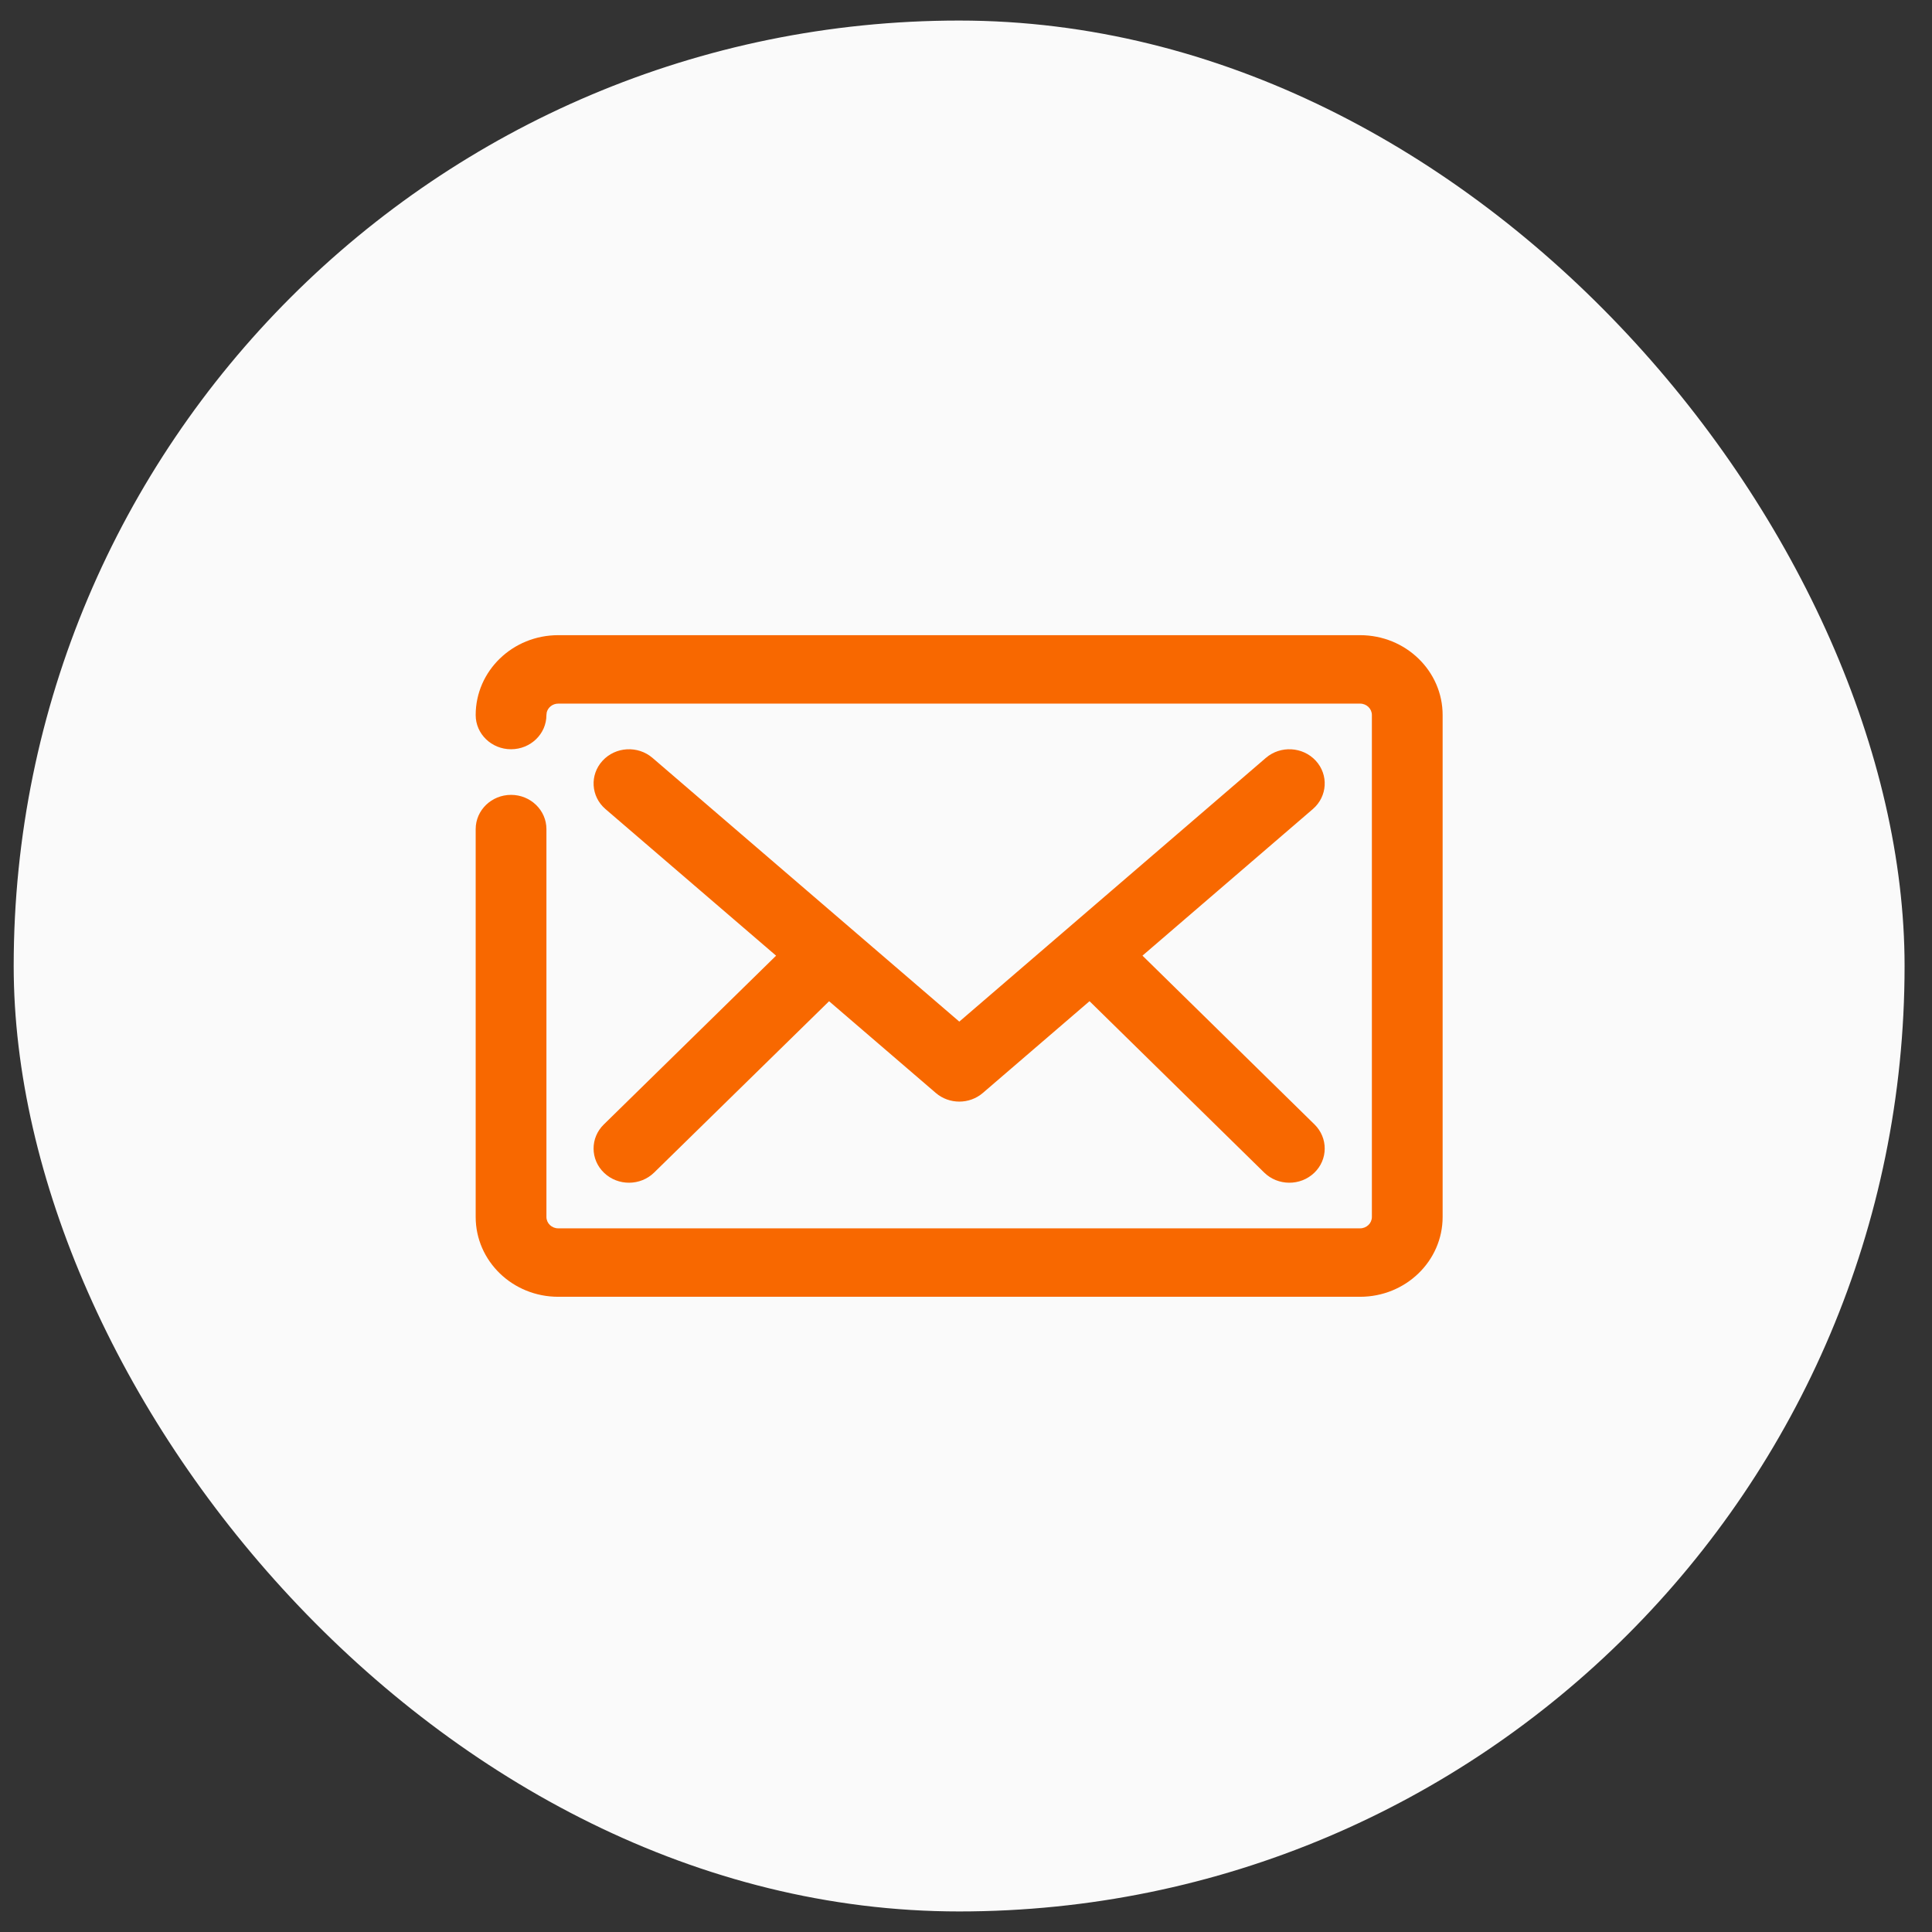
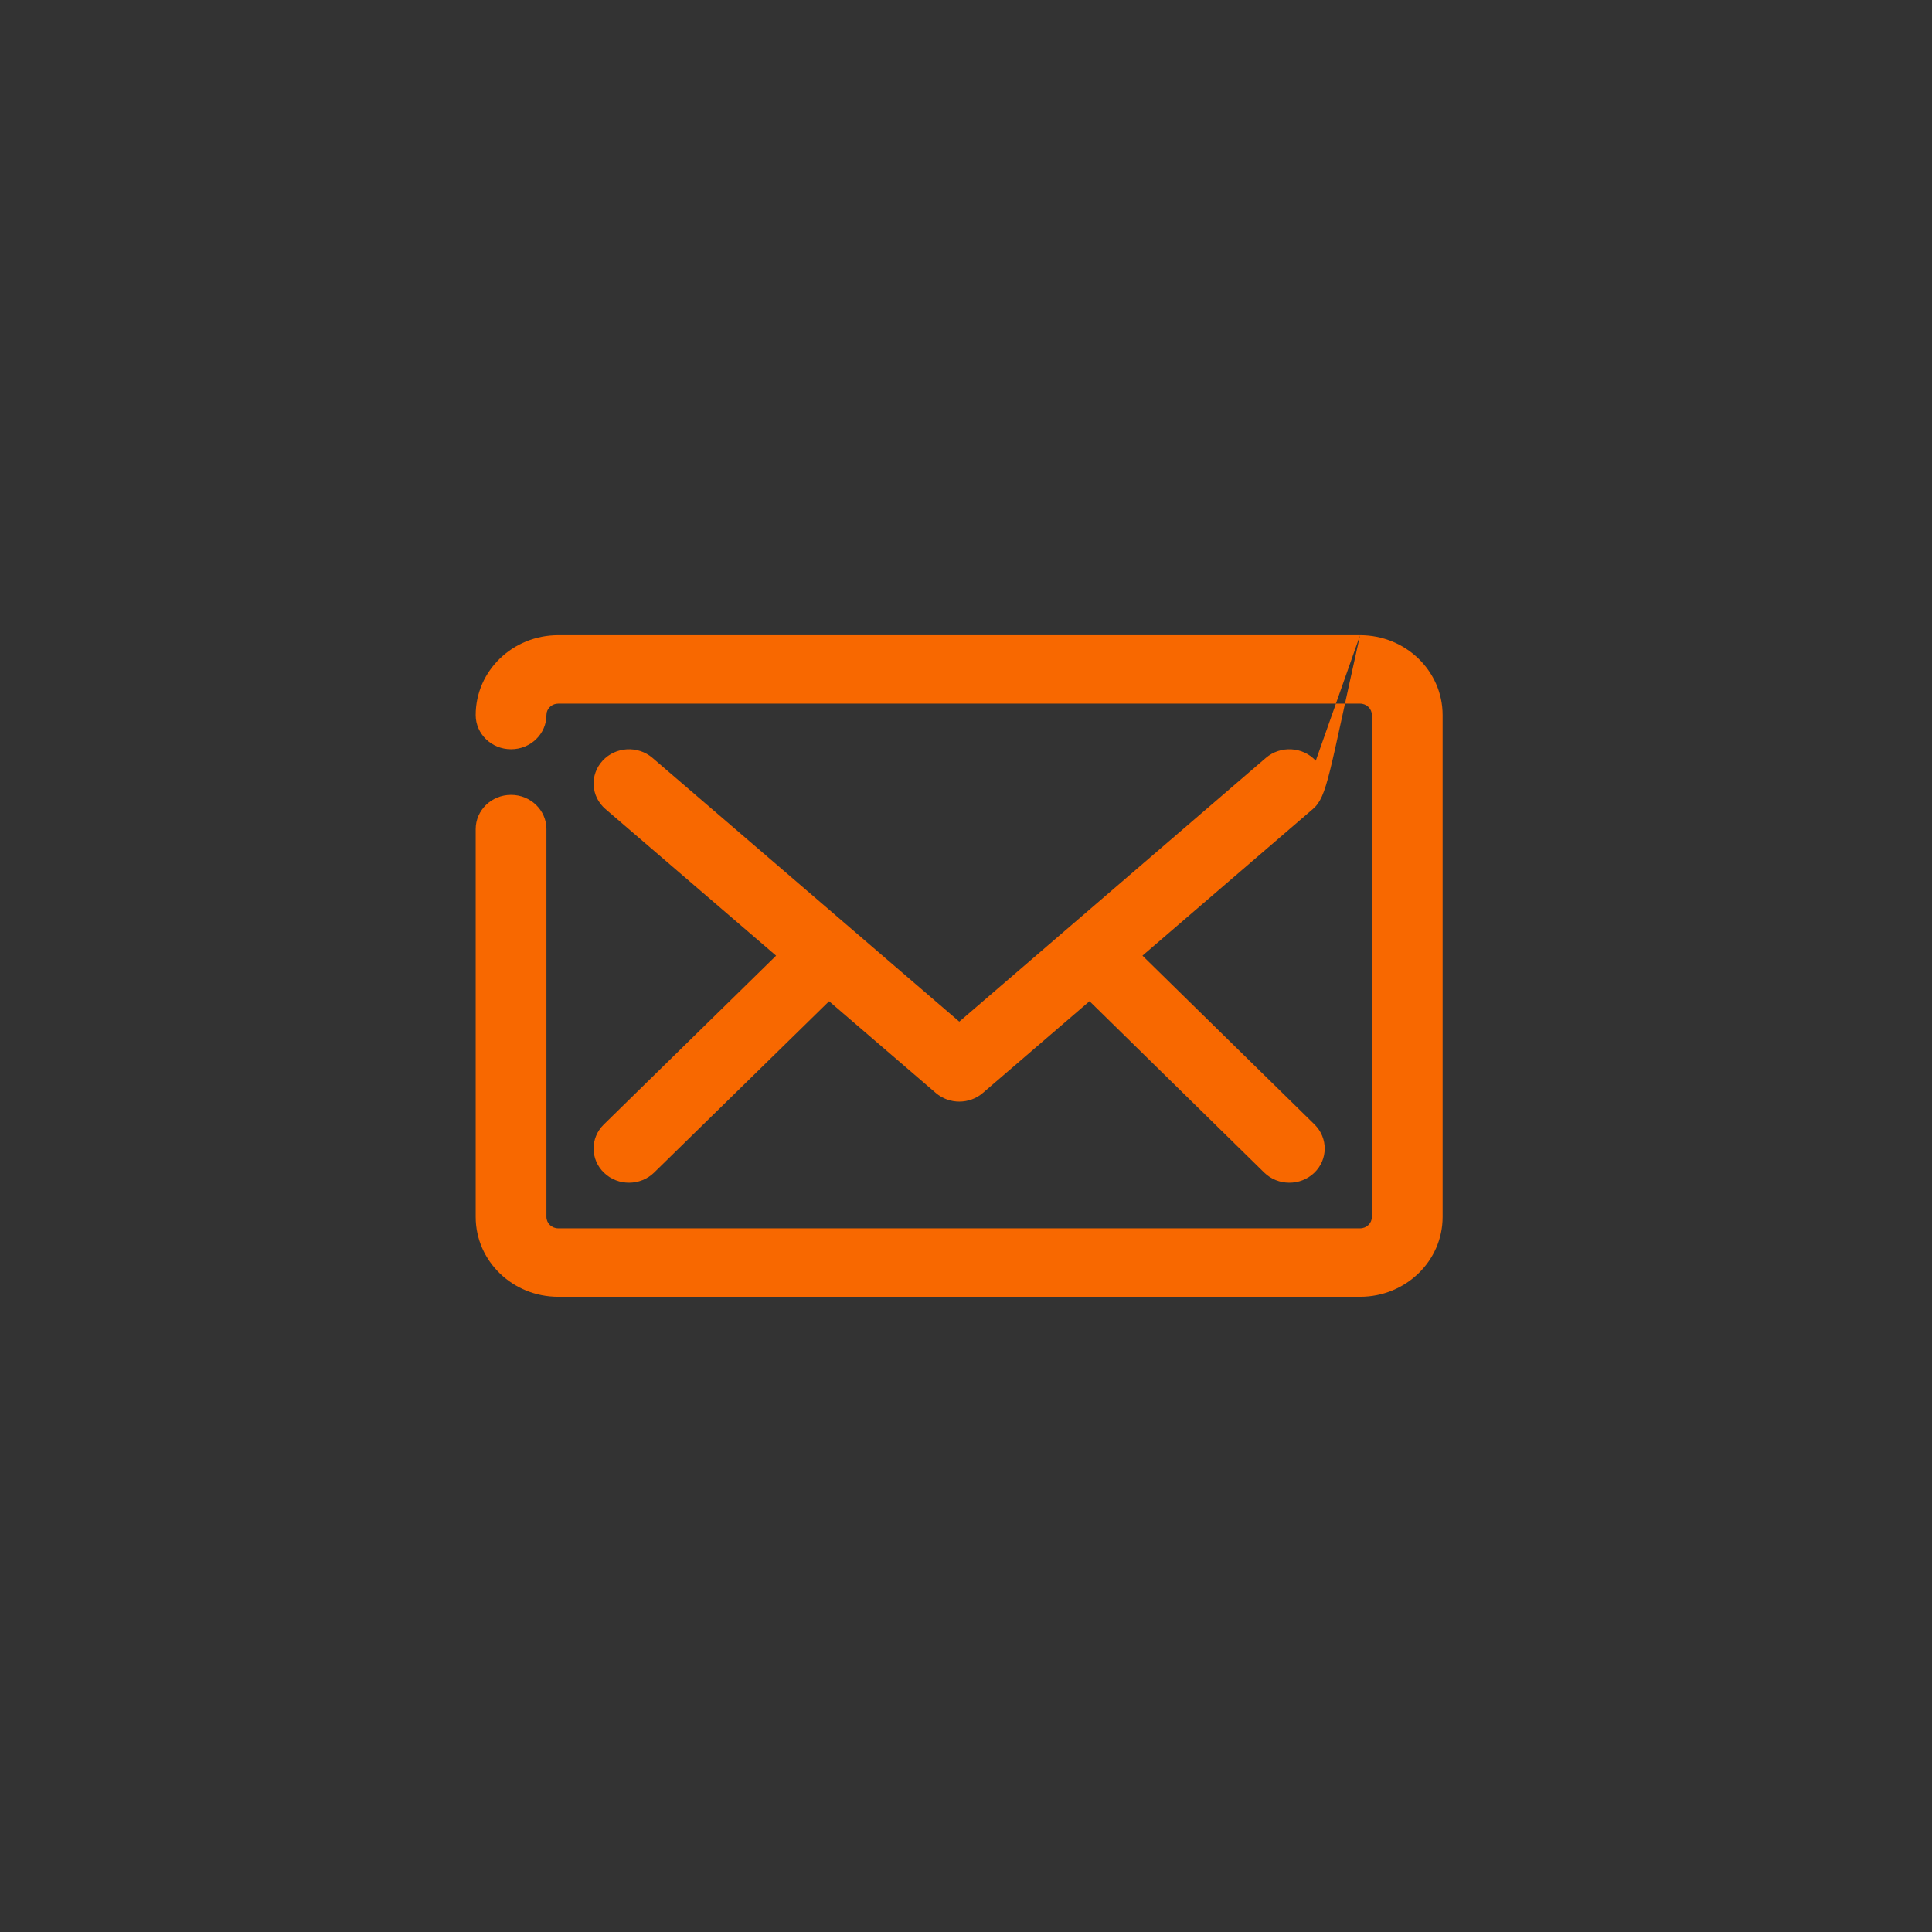
<svg xmlns="http://www.w3.org/2000/svg" width="47" height="47" viewBox="0 0 47 47" fill="none">
  <rect x="0" y="0" width="47" height="47" fill="#333333" stroke="none" />
-   <rect x="0.333" y="0.5" width="46" height="46" rx="23" fill="#FAFAFA" />
-   <path fill-rule="evenodd" clip-rule="evenodd" d="M33.087 15.452C34.196 15.452 35.095 16.322 35.095 17.395V29.605C35.095 30.678 34.196 31.547 33.087 31.547H13.58C12.47 31.547 11.572 30.678 11.572 29.605V20.17C11.572 19.71 11.957 19.337 12.432 19.337C12.907 19.337 13.293 19.71 13.293 20.17V29.605C13.293 29.758 13.421 29.882 13.58 29.882H33.087C33.246 29.882 33.374 29.758 33.374 29.605V17.395C33.374 17.241 33.246 17.117 33.087 17.117H13.58C13.444 17.117 13.33 17.209 13.3 17.331L13.293 17.395C13.293 17.855 12.907 18.227 12.432 18.227C11.957 18.227 11.572 17.855 11.572 17.395C11.572 16.322 12.47 15.452 13.58 15.452H33.087ZM32.009 18.506C32.325 18.85 32.293 19.376 31.938 19.682L27.793 23.248L31.979 27.355C32.312 27.683 32.309 28.21 31.97 28.533C31.632 28.855 31.087 28.852 30.753 28.524L26.505 24.356L23.91 26.588C23.584 26.869 23.092 26.869 22.766 26.589L20.169 24.357L15.913 28.525C15.579 28.852 15.034 28.855 14.696 28.532C14.358 28.209 14.354 27.682 14.689 27.355L18.88 23.249L14.729 19.682C14.374 19.377 14.342 18.851 14.658 18.507C14.973 18.163 15.517 18.132 15.873 18.437L23.337 24.853L30.794 18.438C31.149 18.132 31.693 18.163 32.009 18.506Z" fill="#F86800" />
+   <path fill-rule="evenodd" clip-rule="evenodd" d="M33.087 15.452C34.196 15.452 35.095 16.322 35.095 17.395V29.605C35.095 30.678 34.196 31.547 33.087 31.547H13.58C12.47 31.547 11.572 30.678 11.572 29.605V20.17C11.572 19.71 11.957 19.337 12.432 19.337C12.907 19.337 13.293 19.71 13.293 20.17V29.605C13.293 29.758 13.421 29.882 13.58 29.882H33.087C33.246 29.882 33.374 29.758 33.374 29.605V17.395C33.374 17.241 33.246 17.117 33.087 17.117H13.58C13.444 17.117 13.33 17.209 13.3 17.331L13.293 17.395C13.293 17.855 12.907 18.227 12.432 18.227C11.957 18.227 11.572 17.855 11.572 17.395C11.572 16.322 12.47 15.452 13.58 15.452H33.087ZC32.325 18.85 32.293 19.376 31.938 19.682L27.793 23.248L31.979 27.355C32.312 27.683 32.309 28.21 31.97 28.533C31.632 28.855 31.087 28.852 30.753 28.524L26.505 24.356L23.91 26.588C23.584 26.869 23.092 26.869 22.766 26.589L20.169 24.357L15.913 28.525C15.579 28.852 15.034 28.855 14.696 28.532C14.358 28.209 14.354 27.682 14.689 27.355L18.88 23.249L14.729 19.682C14.374 19.377 14.342 18.851 14.658 18.507C14.973 18.163 15.517 18.132 15.873 18.437L23.337 24.853L30.794 18.438C31.149 18.132 31.693 18.163 32.009 18.506Z" fill="#F86800" />
</svg>